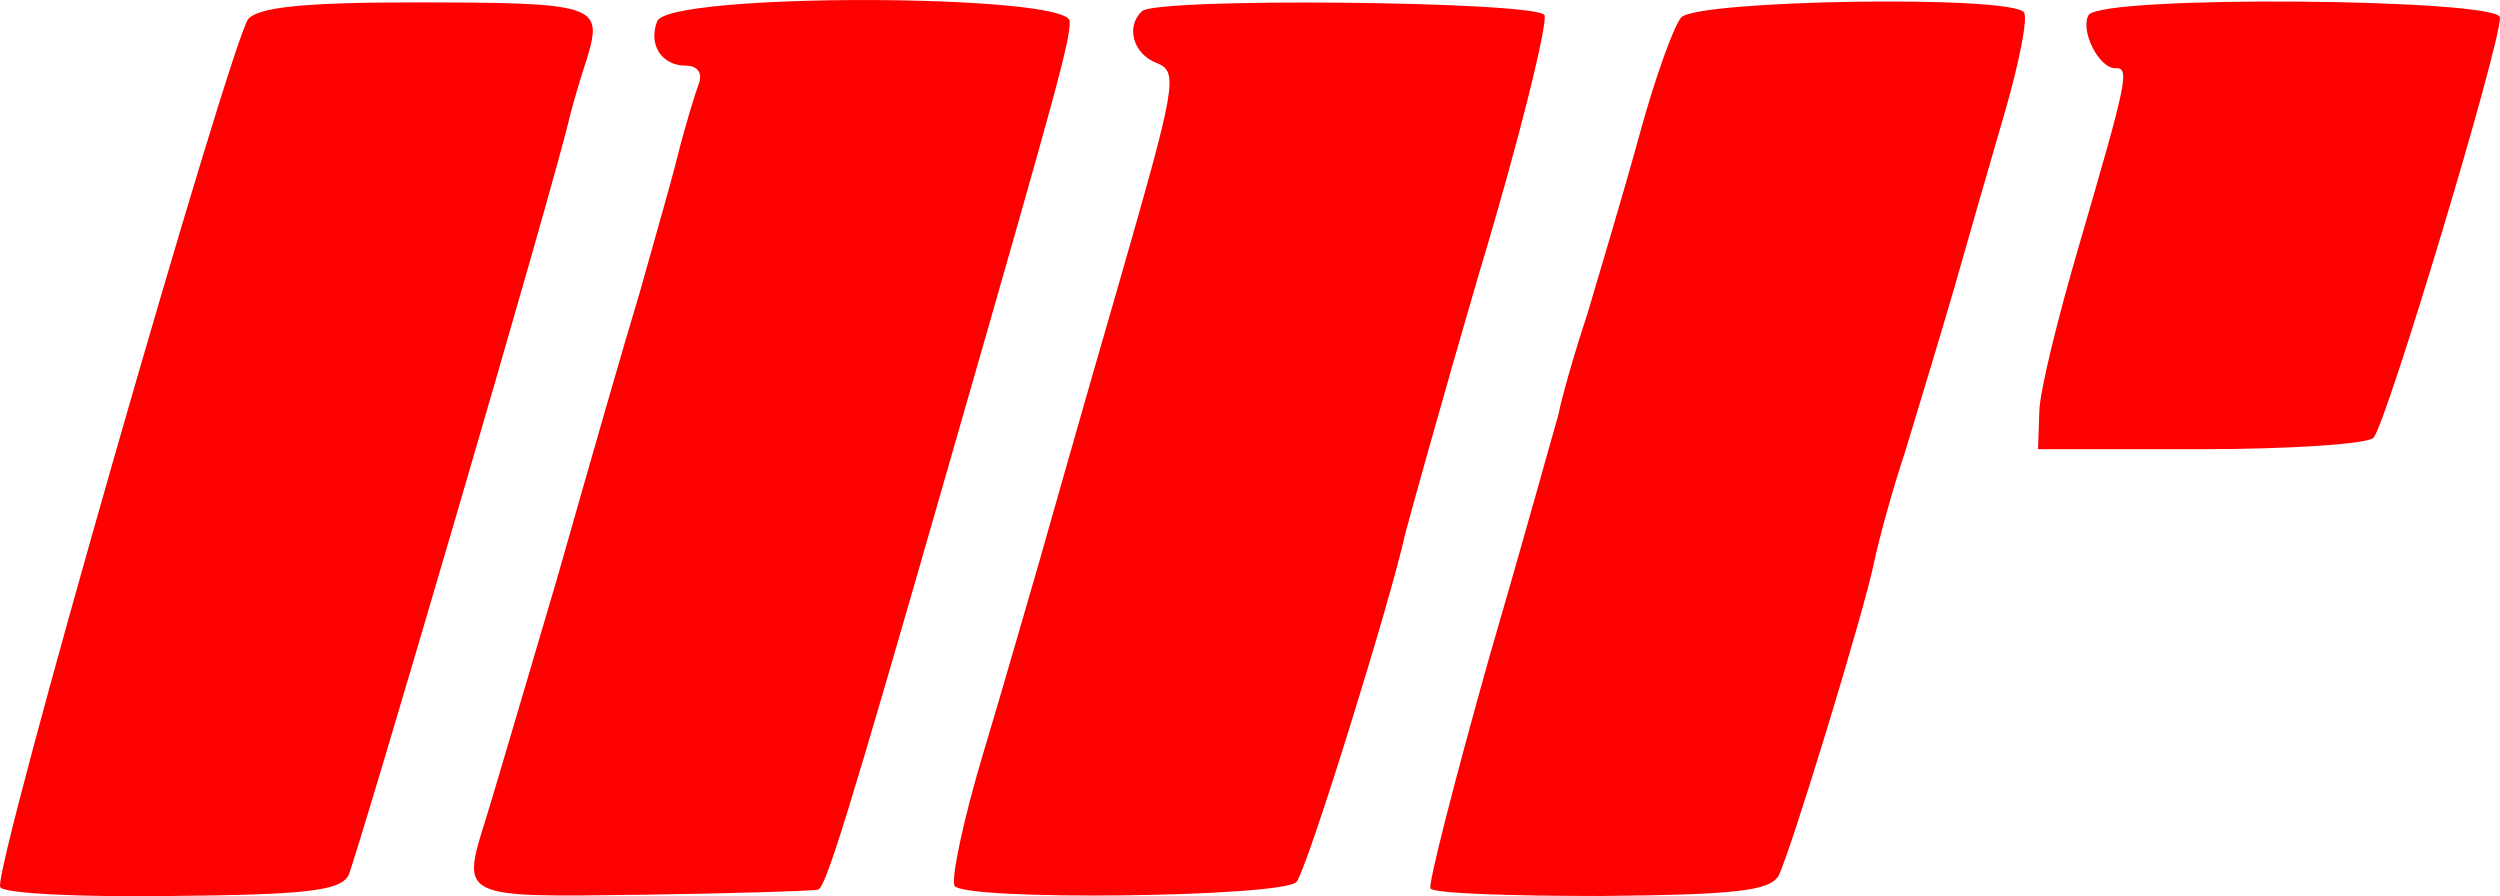
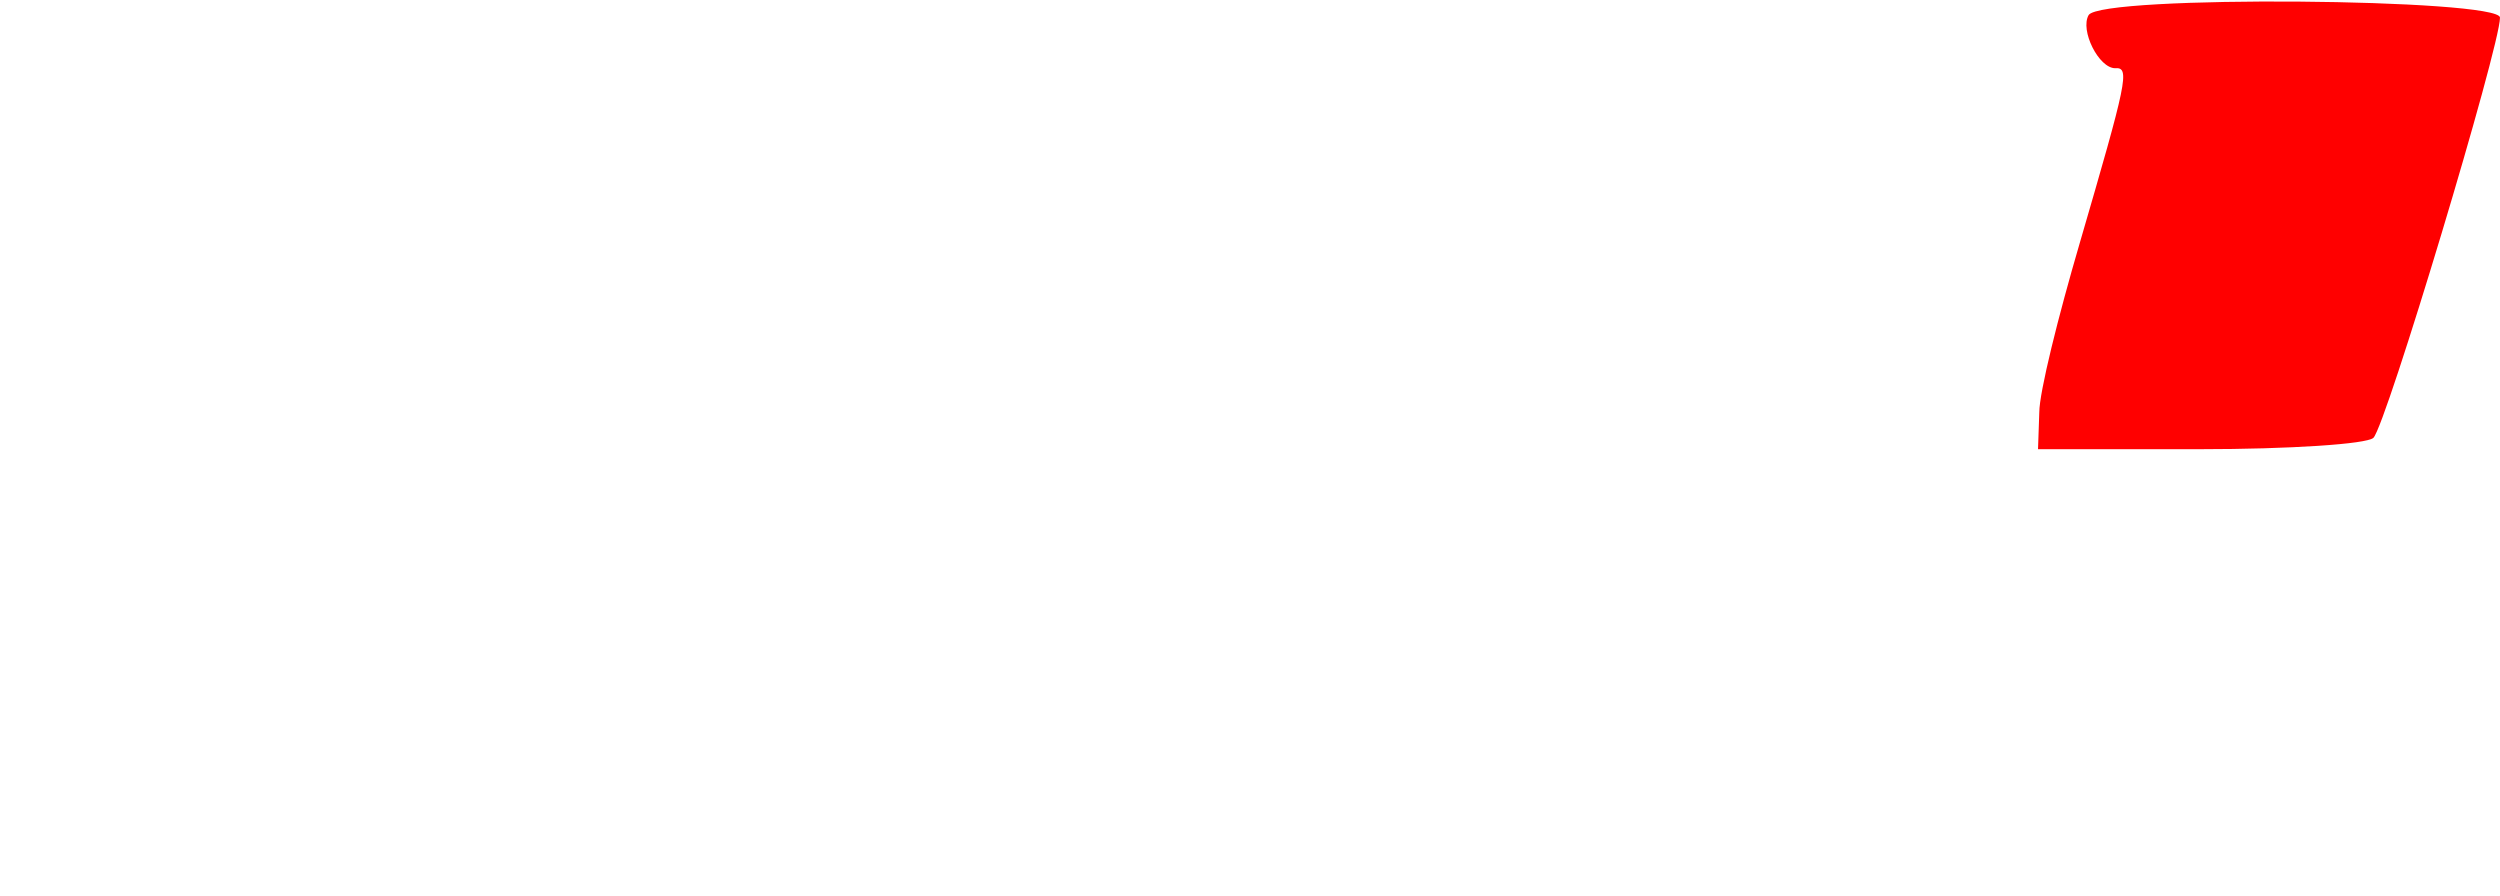
<svg xmlns="http://www.w3.org/2000/svg" id="Ebene_1" data-name="Ebene 1" viewBox="0 0 197.52 70.81">
-   <path d="m19.62,1.49C18.22,3.29-.68,69.09.02,70.09c.2.5,6.3.8,13.5.7,10.6-.1,13.3-.4,14-1.6.6-1.2,16.4-55,17.5-60,.2-.8.8-2.9,1.4-4.7C47.62.39,47.12.19,32.52.19c-8.6,0-12.1.4-12.9,1.3Z" fill="red" stroke-width="0" />
-   <path d="m51.92,1.69c-.7,1.8.3,3.5,2.3,3.5.9,0,1.3.6,1,1.4s-1.1,3.4-1.7,5.8-2,7.2-3,10.8c-1.1,3.6-4,13.7-6.5,22.5-2.6,8.8-5.1,17.3-5.6,18.9-2,6.4-2.2,6.3,12.4,6.1,7.2-.1,13.5-.3,13.8-.4.6-.1,2.3-5.5,10.5-34.1C83.72,6.29,84.52,3.29,84.52,1.69c0-2.2-31.8-2.3-32.6,0Z" fill="red" stroke-width="0" />
-   <path d="m90.22.89c-1.3,1.2-.7,3.4,1.2,4.1,1.7.7,1.5,1.7-3.1,17.7-2.7,9.3-5.5,19.2-6.3,22-.8,2.7-2.7,9.4-4.3,14.7s-2.6,10.1-2.3,10.6c.8,1.2,25.8.9,27-.3.8-.8,7.5-22.4,8.6-27.5.2-.8,2.8-10.2,5.9-20.8,3.2-10.6,5.4-19.7,5.1-20.2-.7-1.1-30.8-1.4-31.8-.3Z" fill="red" stroke-width="0" />
-   <path d="m132.82,1.39c-.6.7-2.1,4.9-3.3,9.3s-3.1,10.7-4.1,14.1c-1.1,3.3-2.1,6.9-2.3,8-.3,1-2.7,9.7-5.5,19.3-2.7,9.6-4.8,17.8-4.6,18.1.2.4,6.3.6,13.5.6,10.6-.1,13.3-.4,14-1.6.9-1.7,6.9-21.3,7.6-25,.3-1.4,1.3-5.2,2.4-8.5,1-3.3,2.8-9.2,3.9-13,1.1-3.9,2.9-10.1,4-13.9s1.8-7.3,1.5-7.8c-.9-1.4-26-1-27.1.4Z" fill="red" stroke-width="0" />
  <path d="m165.02,1.19c-.7,1.2.8,4.2,2.1,4.2,1.2-.1.9,1.1-2.8,13.8-1.7,5.8-3.2,11.8-3.2,13.4l-.1,2.9h12.8c7,0,13.2-.4,13.7-.9,1-1,10-30.9,10-33.2,0-1.5-31.5-1.8-32.5-.2Z" fill="red" stroke-width="0" />
</svg>